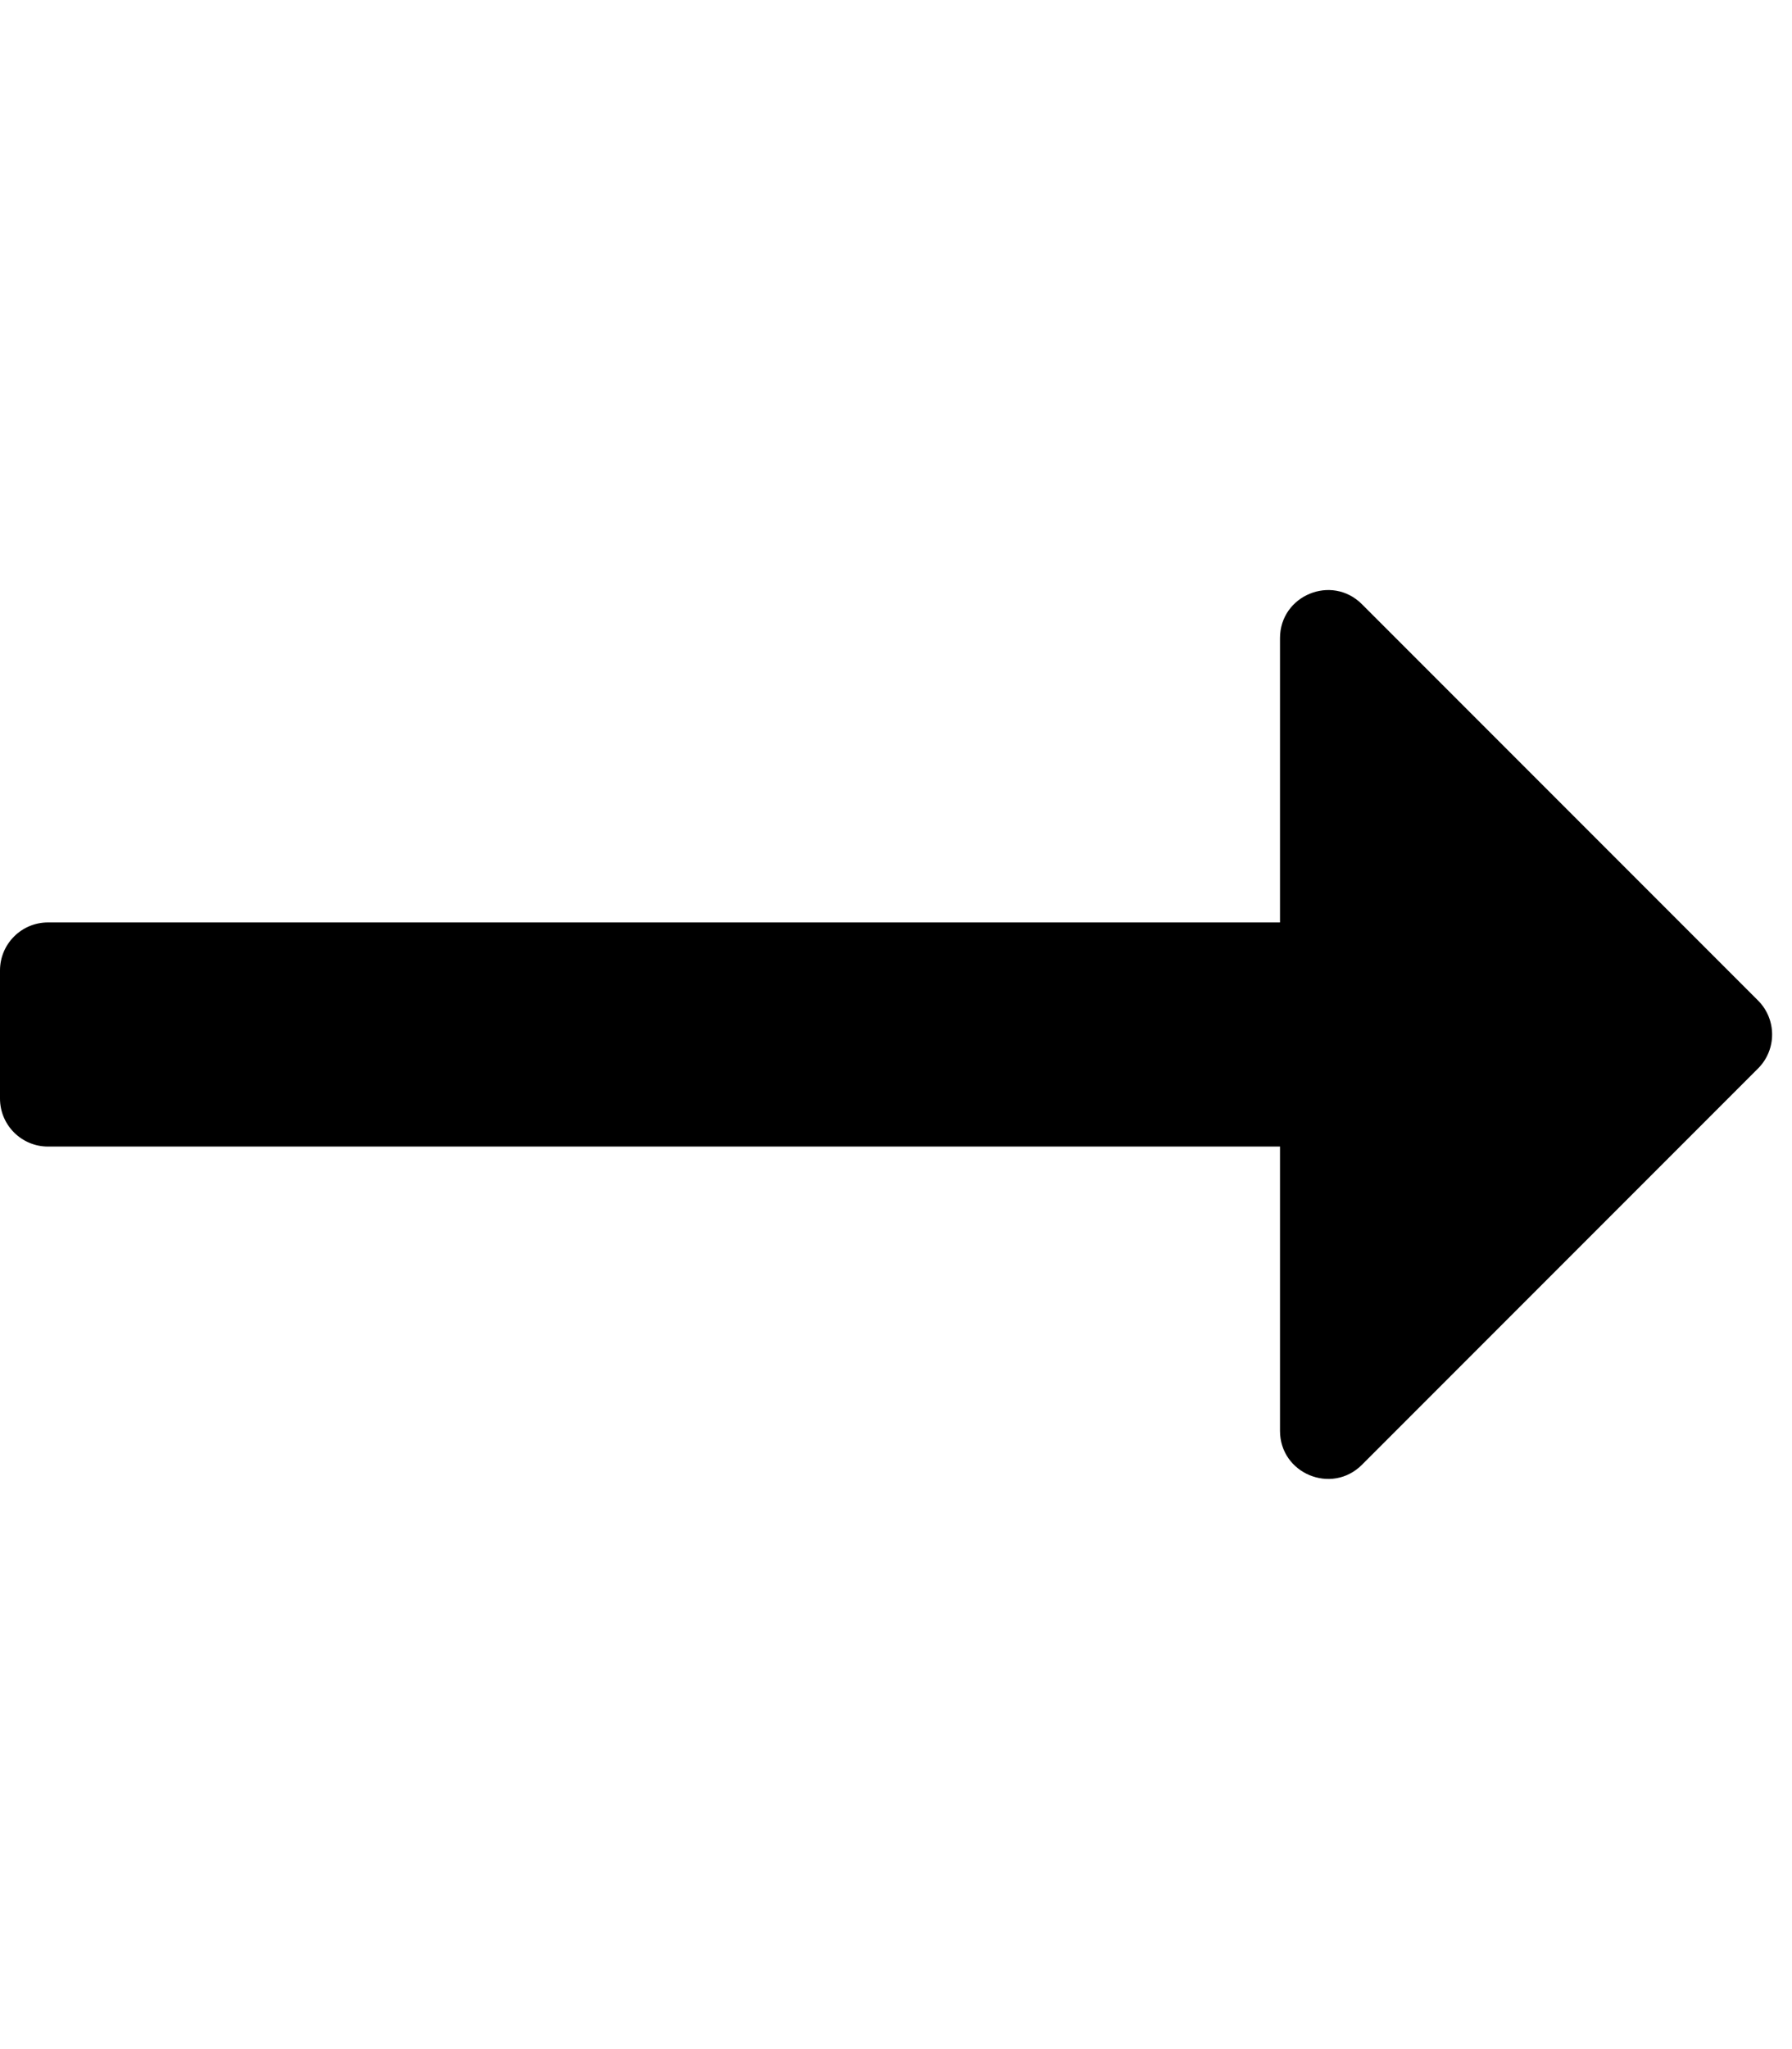
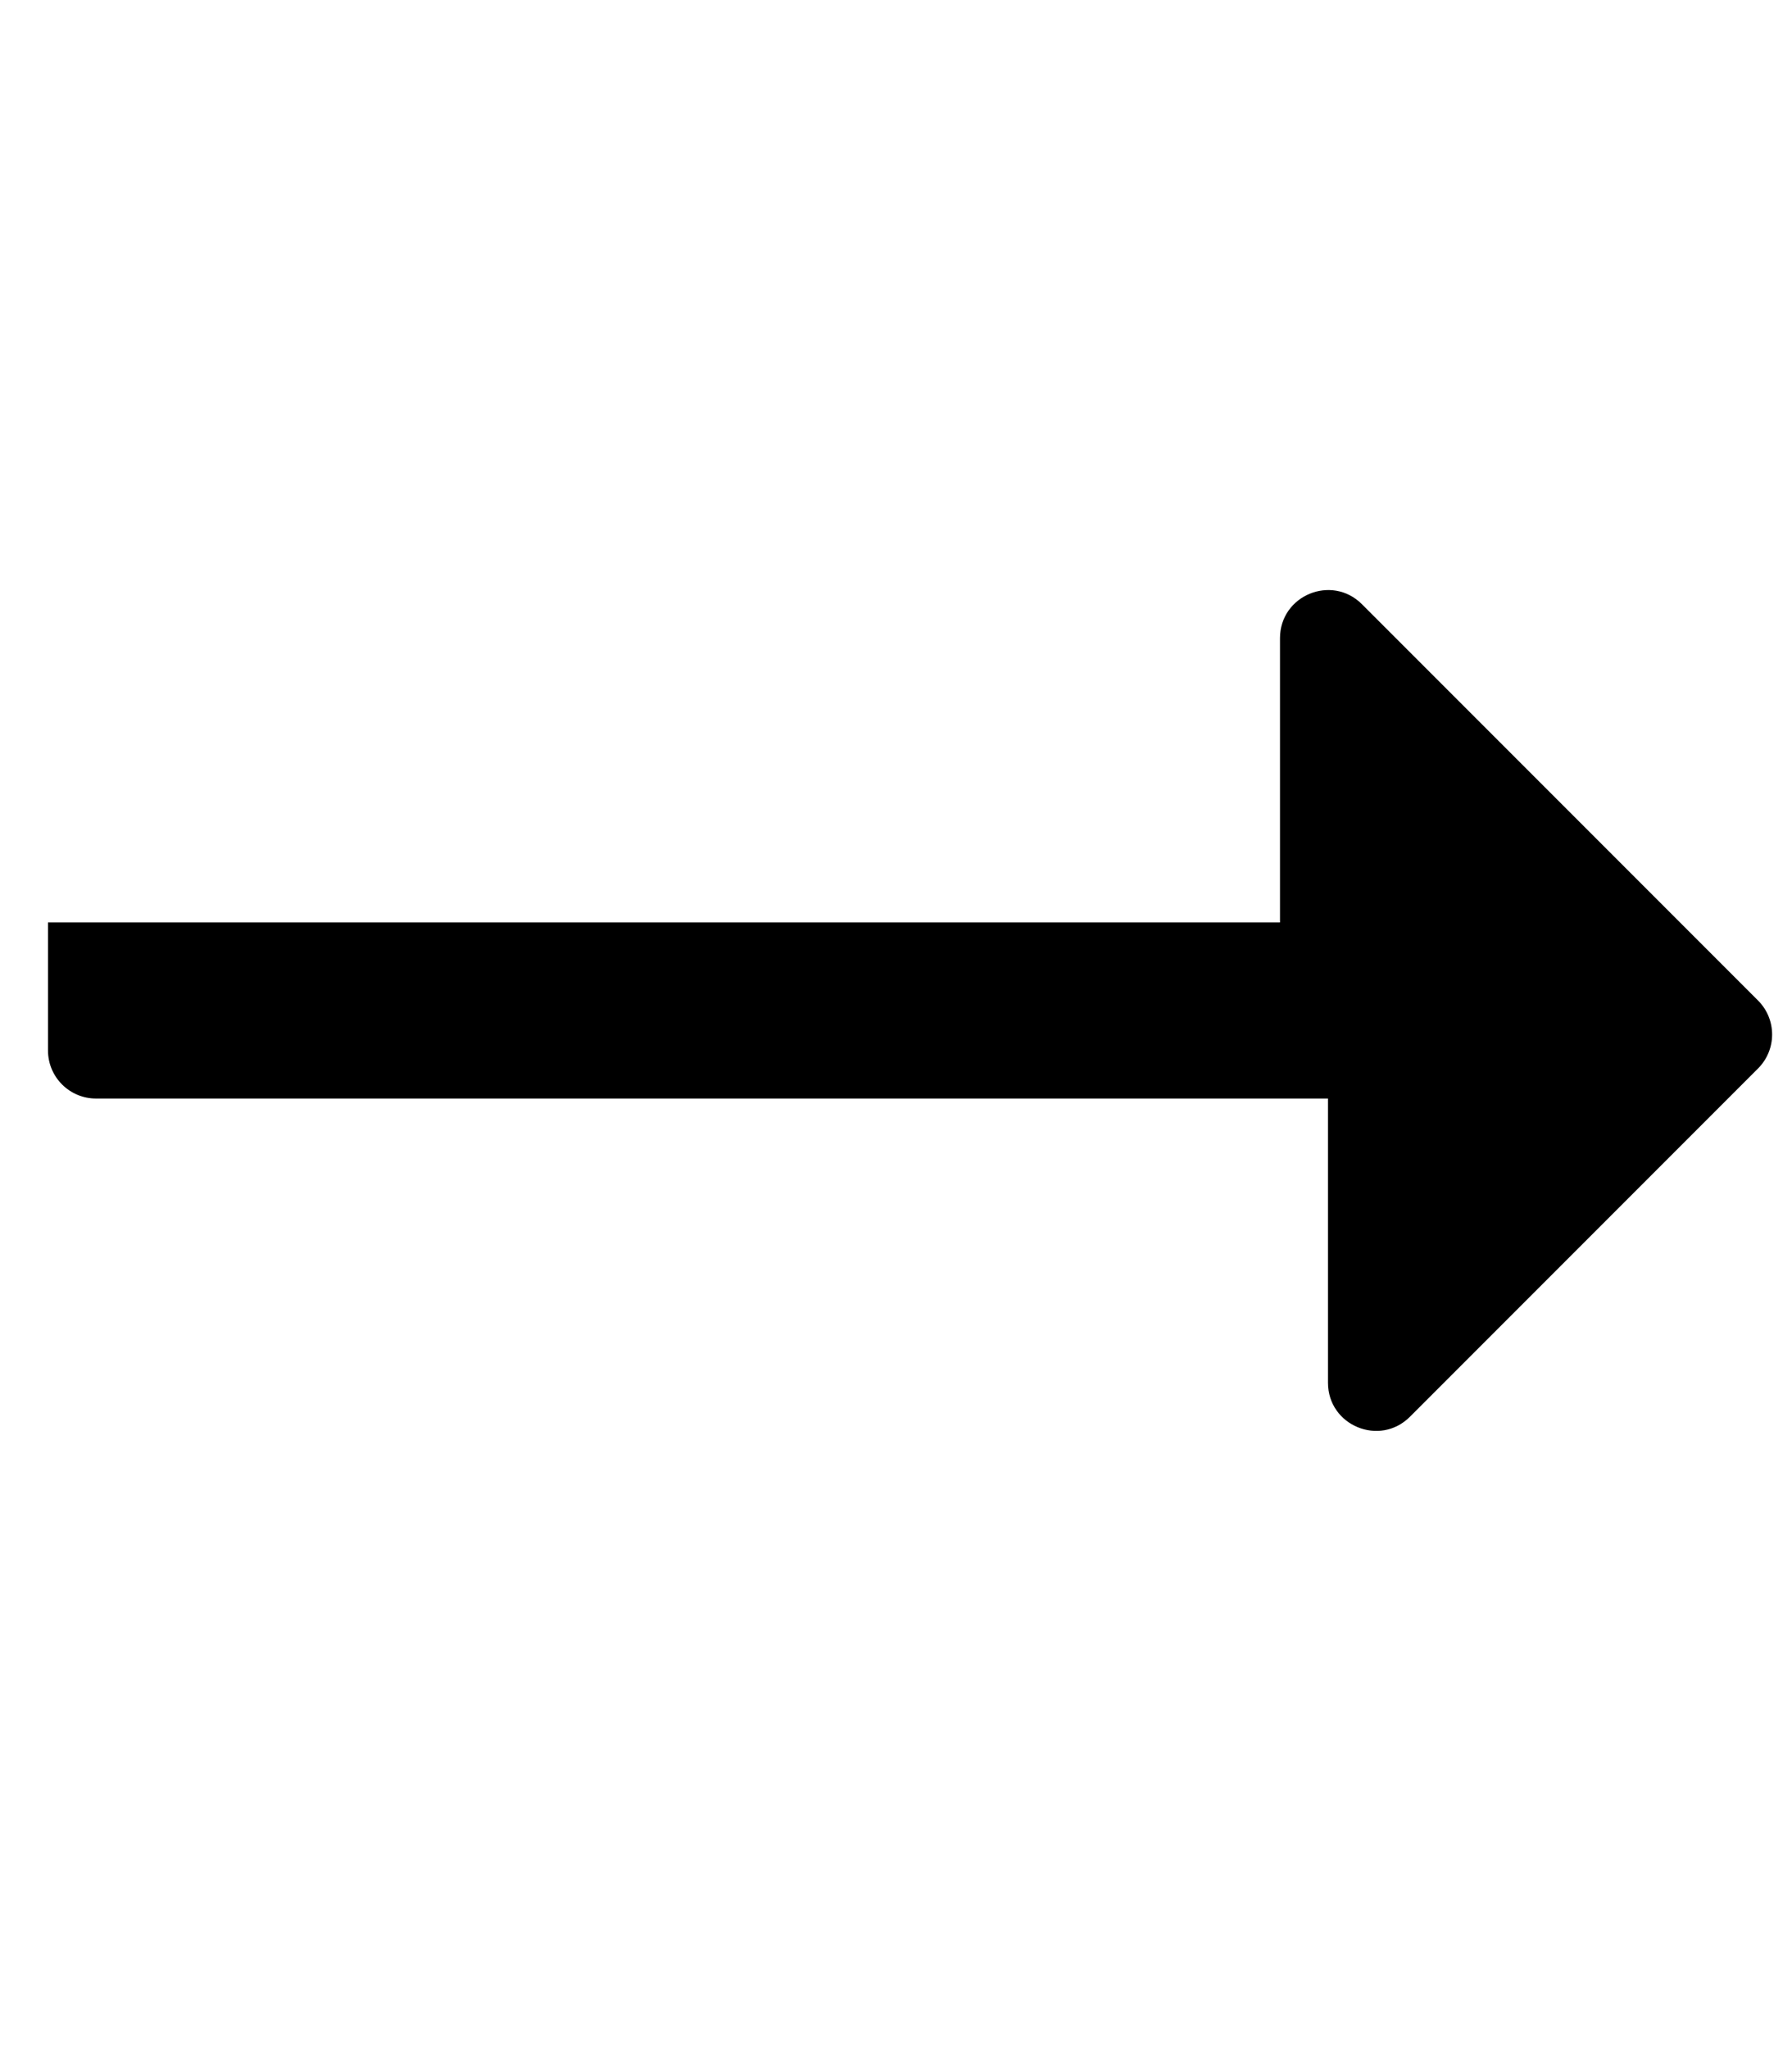
<svg xmlns="http://www.w3.org/2000/svg" viewBox="0 0 448 512">
-   <path d="M340.485 366l99.03-99.029c4.686-4.686 4.686-12.284 0-16.971l-99.03-99.029c-7.56-7.56-20.485-2.206-20.485 8.485v71.03H12c-6.627 0-12 5.373-12 12v32c0 6.627 5.373 12 12 12h308v71.03c0 10.689 12.926 16.043 20.485 8.484z" />
+   <path d="M340.485 366l99.03-99.029c4.686-4.686 4.686-12.284 0-16.971l-99.03-99.029c-7.56-7.56-20.485-2.206-20.485 8.485v71.03H12v32c0 6.627 5.373 12 12 12h308v71.03c0 10.689 12.926 16.043 20.485 8.484z" />
</svg>